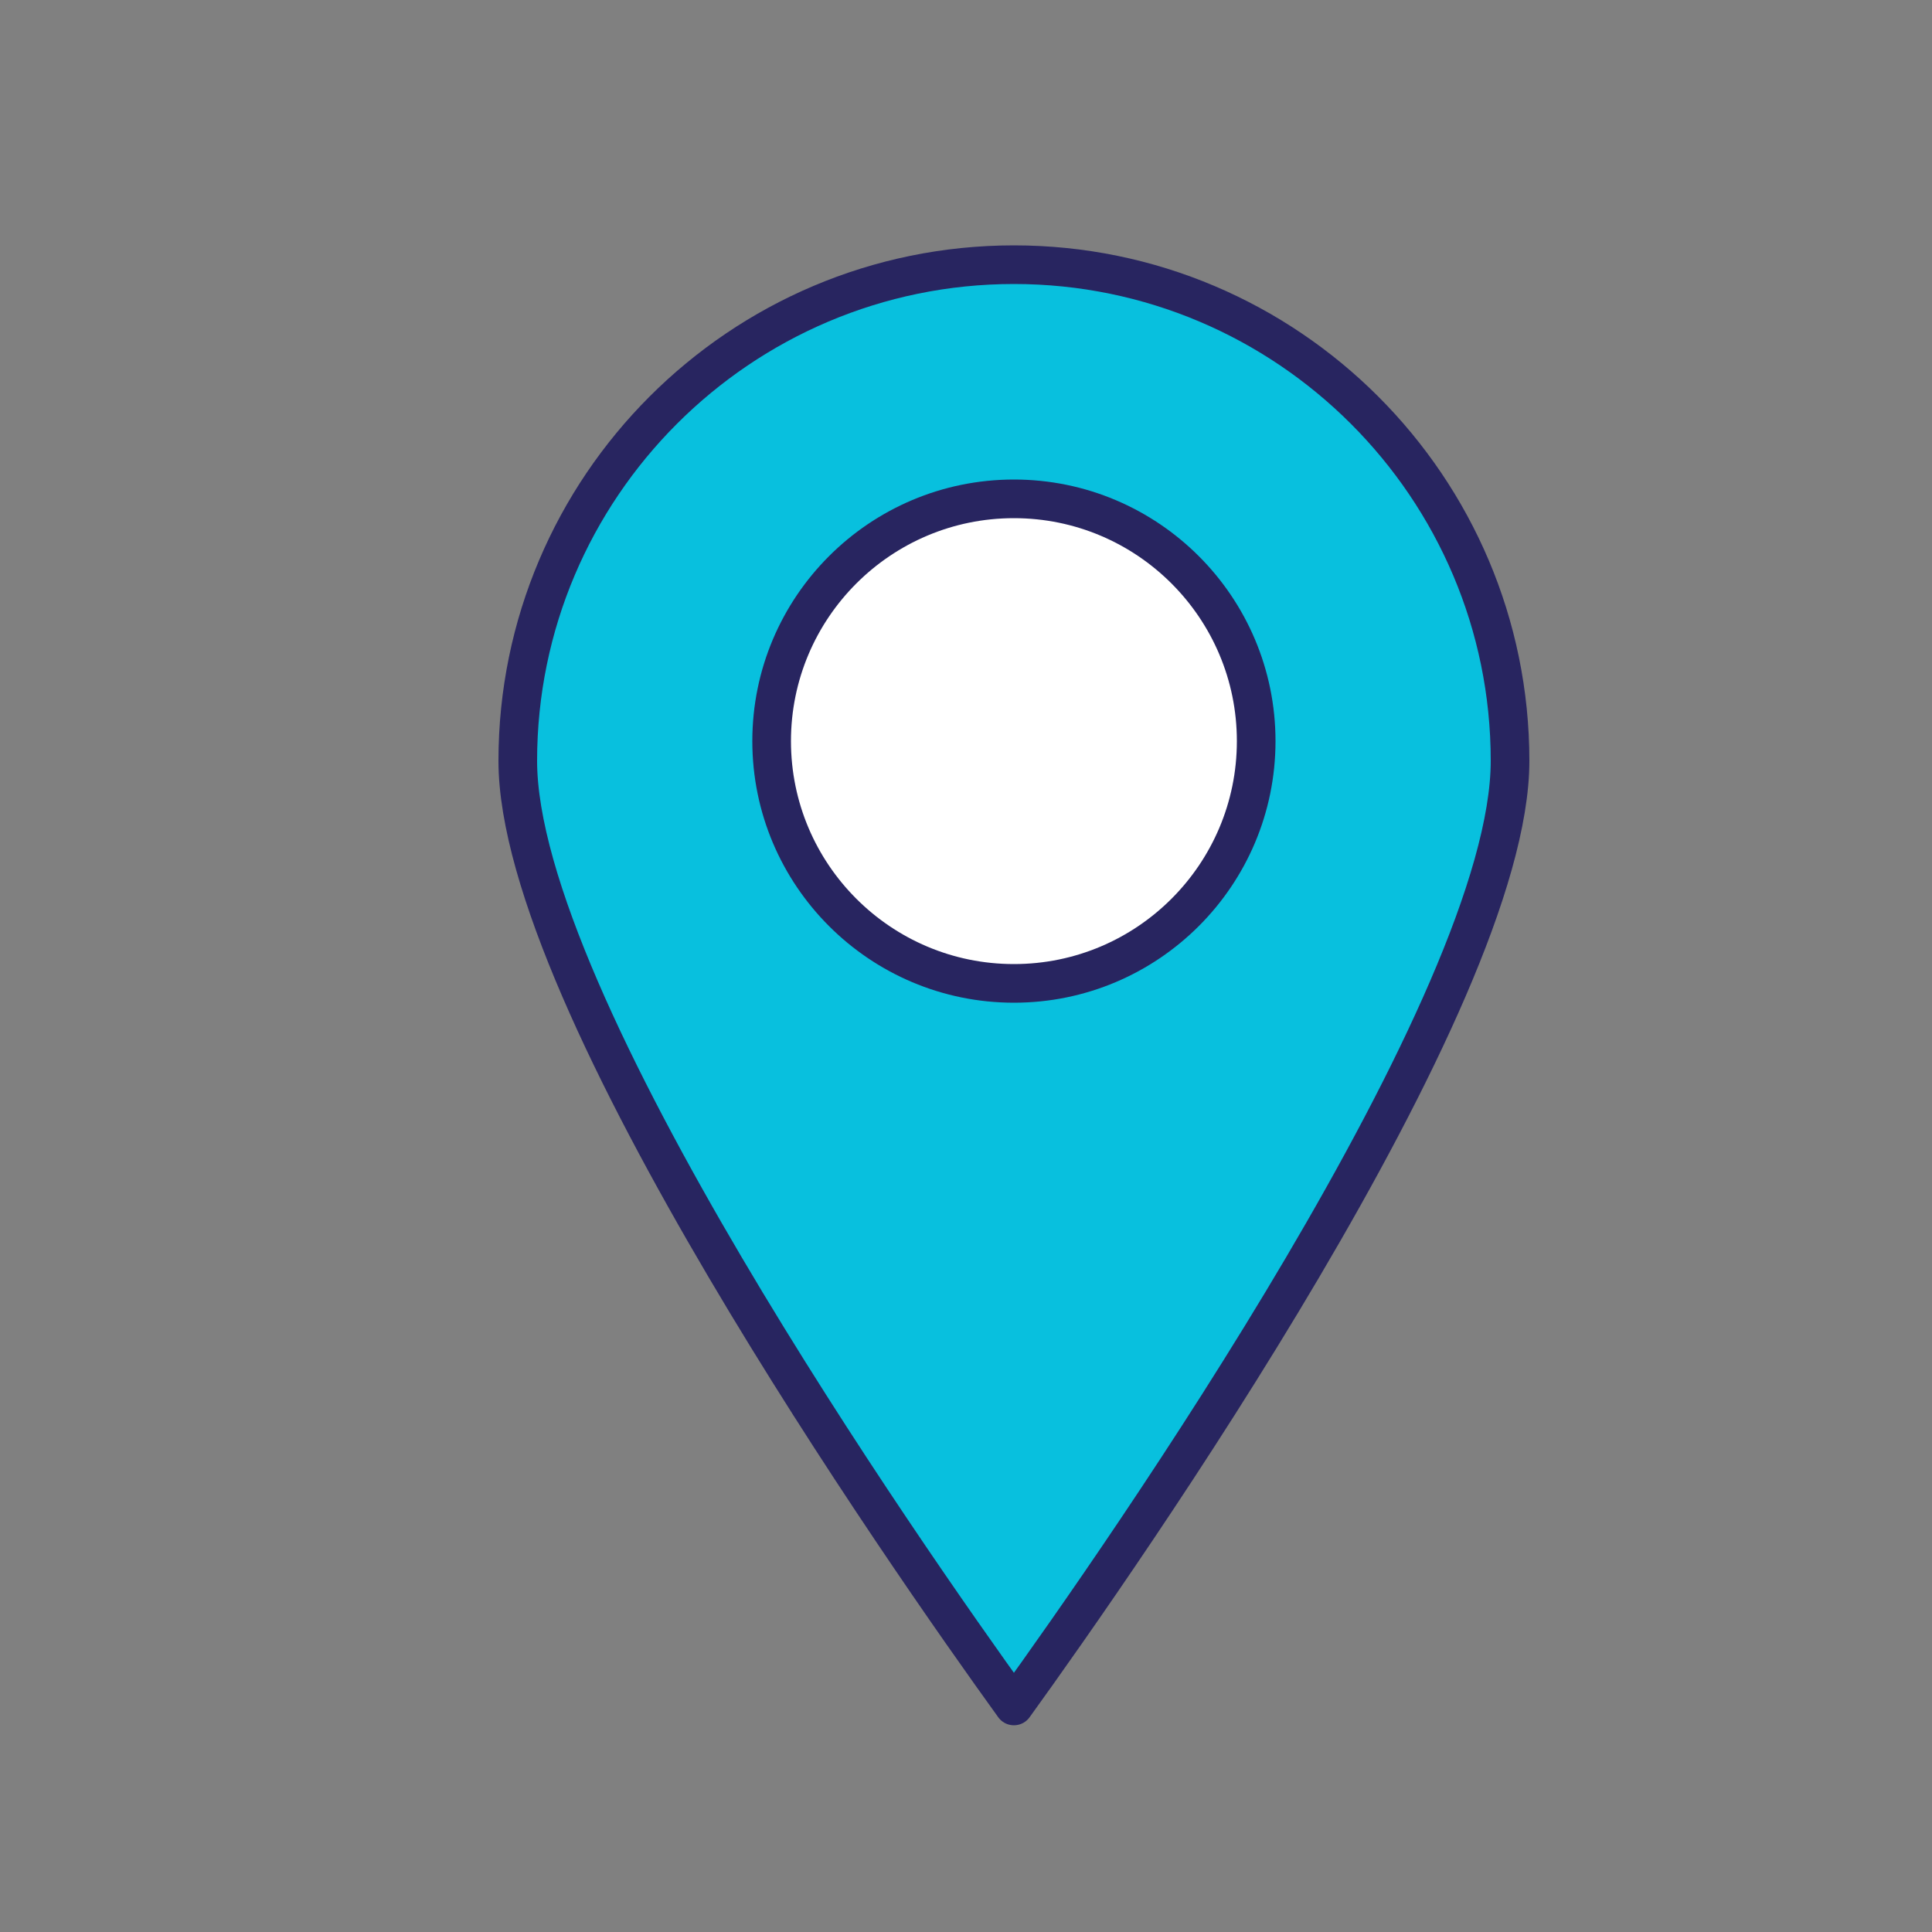
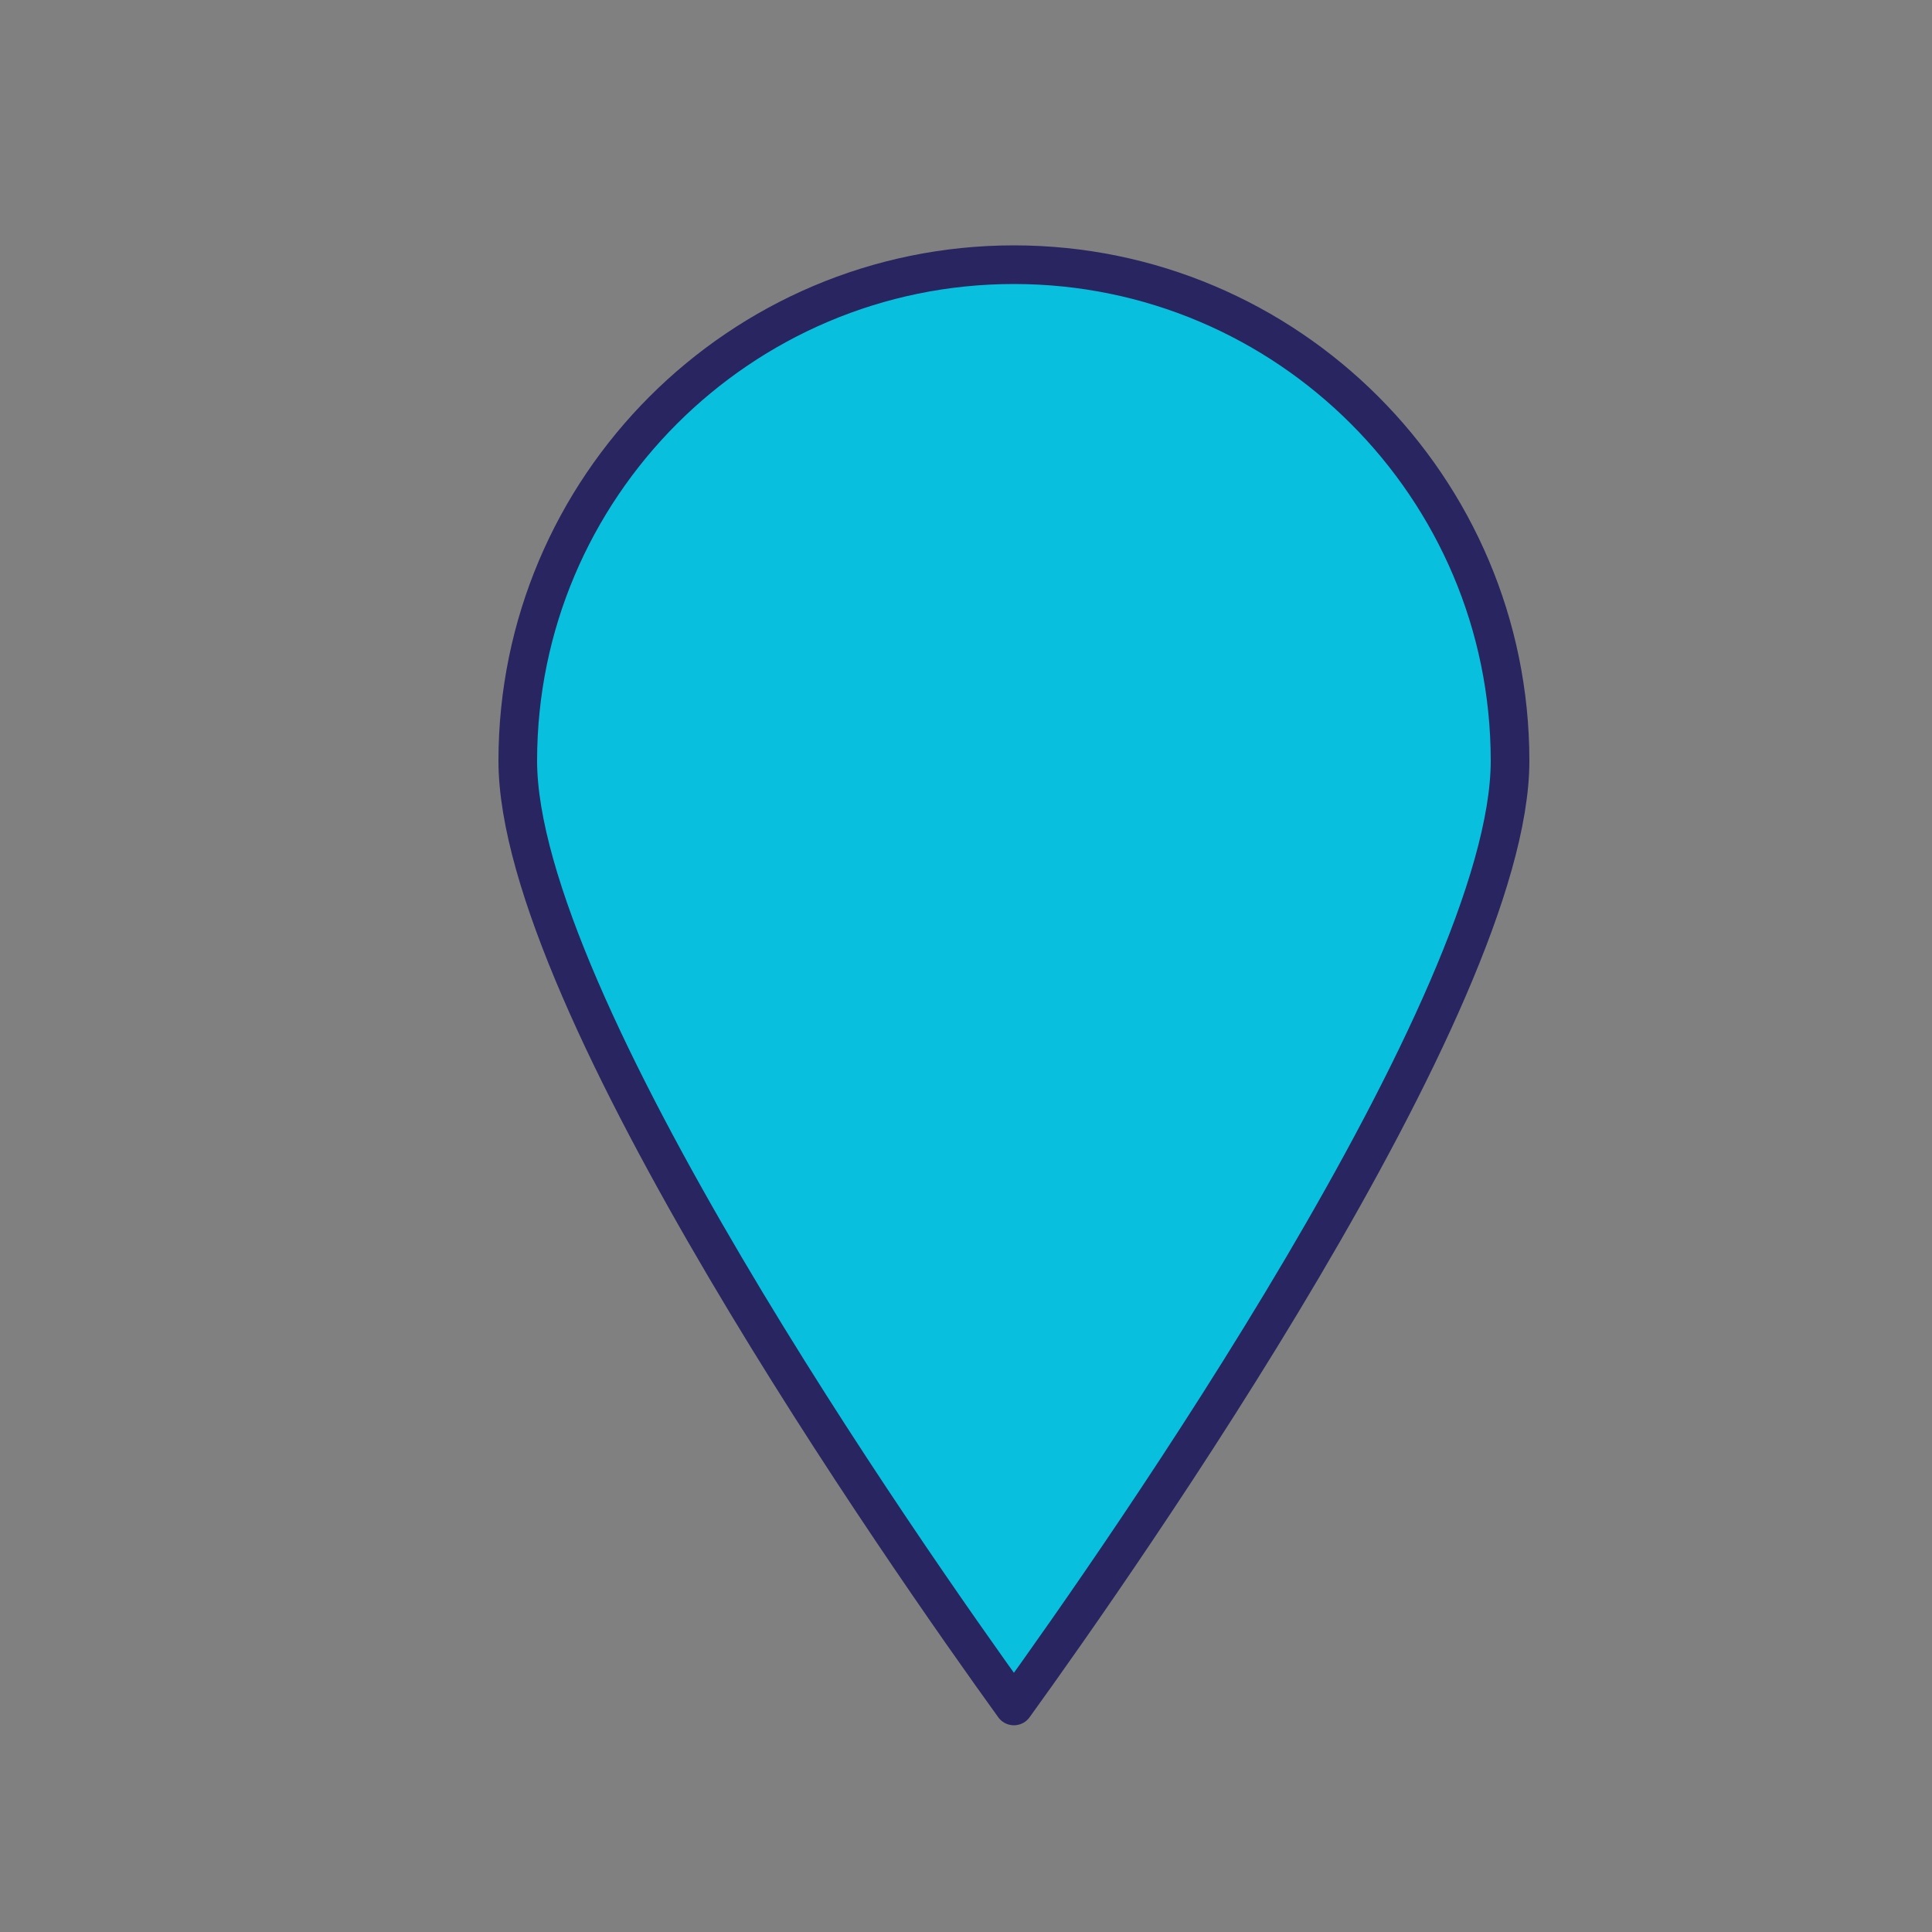
<svg xmlns="http://www.w3.org/2000/svg" width="60" height="60" viewBox="0 0 60 60" fill="none">
  <rect x="0" y="0" width="60" height="60" fill="#808080" stroke="none" />
  <path d="M31.488 8.22C22.992 8.22 16.08 15.132 16.08 23.628C16.08 31.104 28.128 48.324 31.488 52.98C34.848 48.324 46.896 31.104 46.896 23.628C46.896 15.132 39.984 8.22 31.488 8.22Z" fill="#08C0DE" stroke="#282560" stroke-width="1.2" stroke-linecap="round" stroke-linejoin="round" />
-   <path d="M31.488 30.54C27.336 30.54 23.964 27.168 23.964 23.016C23.964 18.864 27.336 15.492 31.488 15.492C35.64 15.492 39.012 18.864 39.012 23.016C39.012 27.168 35.64 30.54 31.488 30.54Z" fill="white" stroke="#282560" stroke-width="1.2" stroke-linecap="round" stroke-linejoin="round" />
</svg>